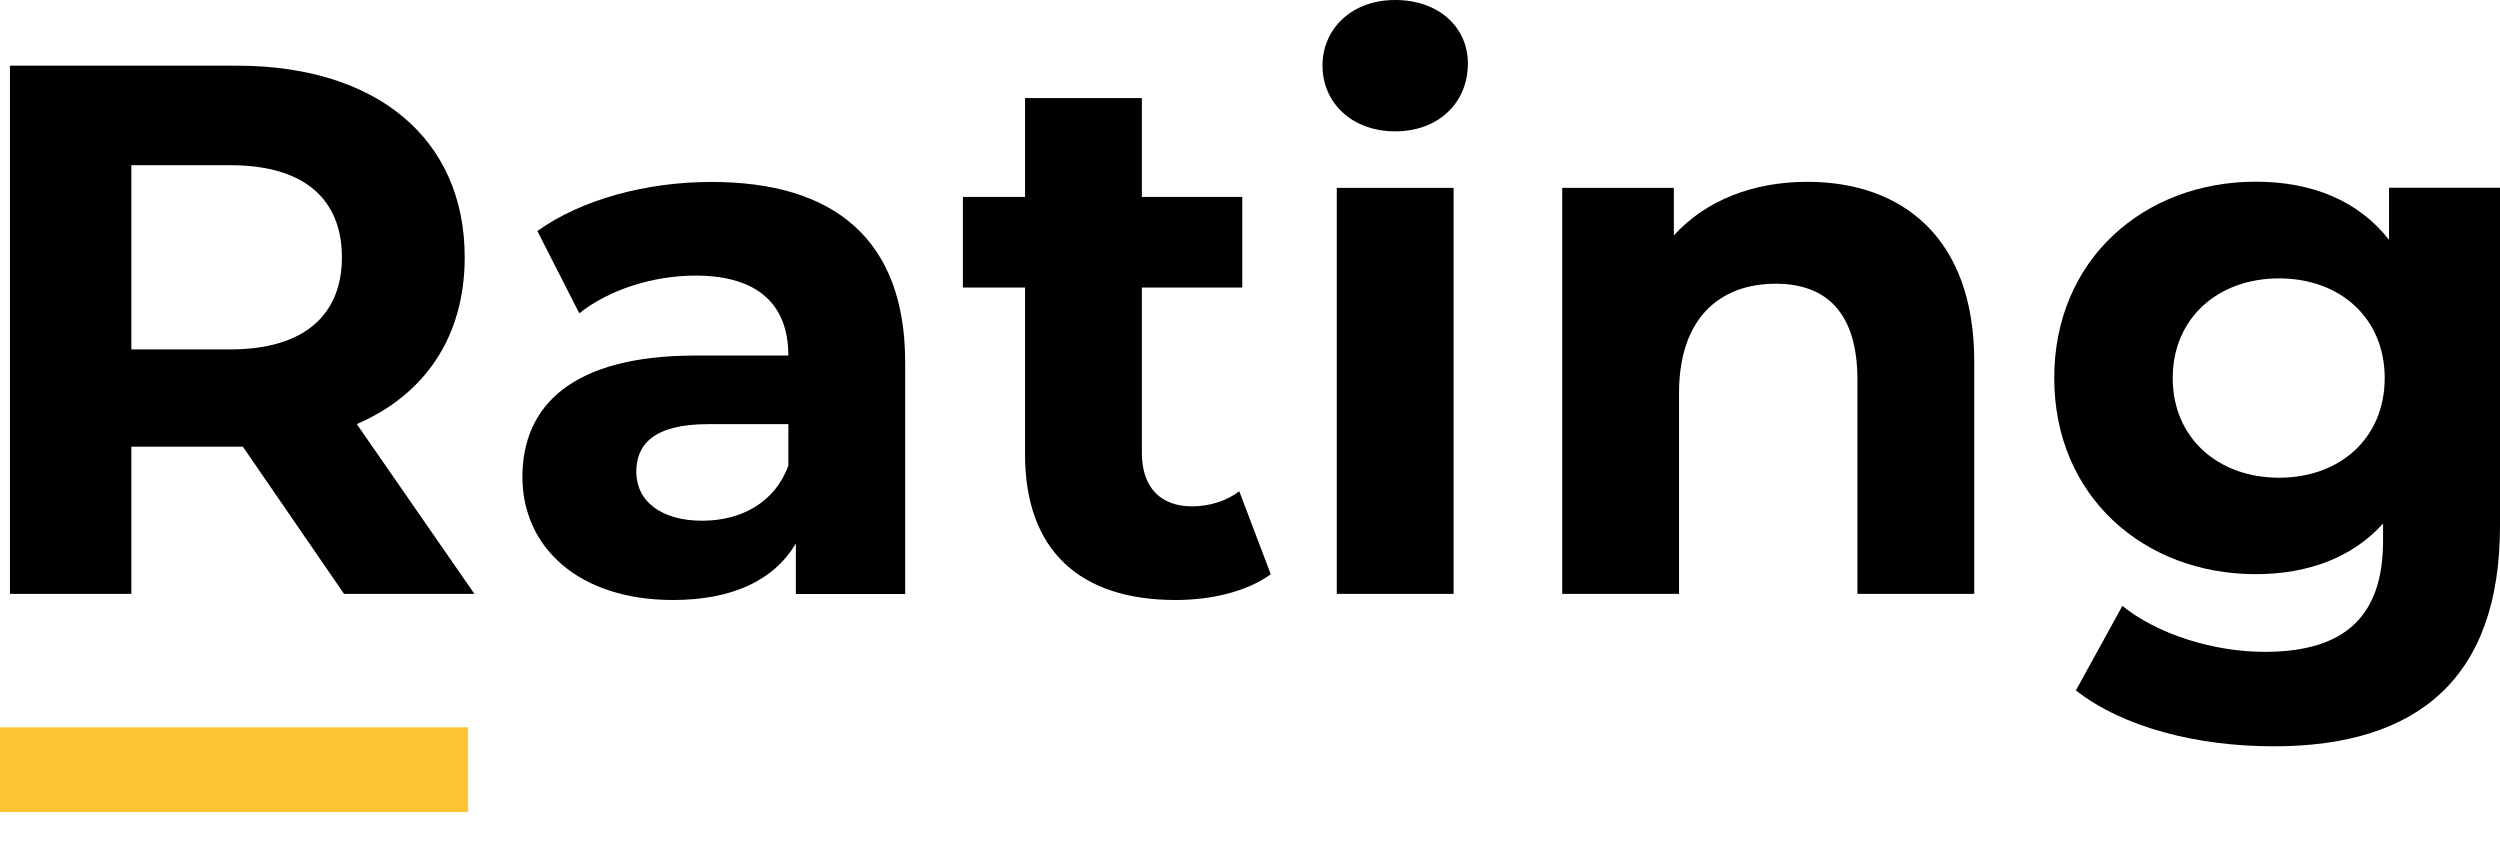
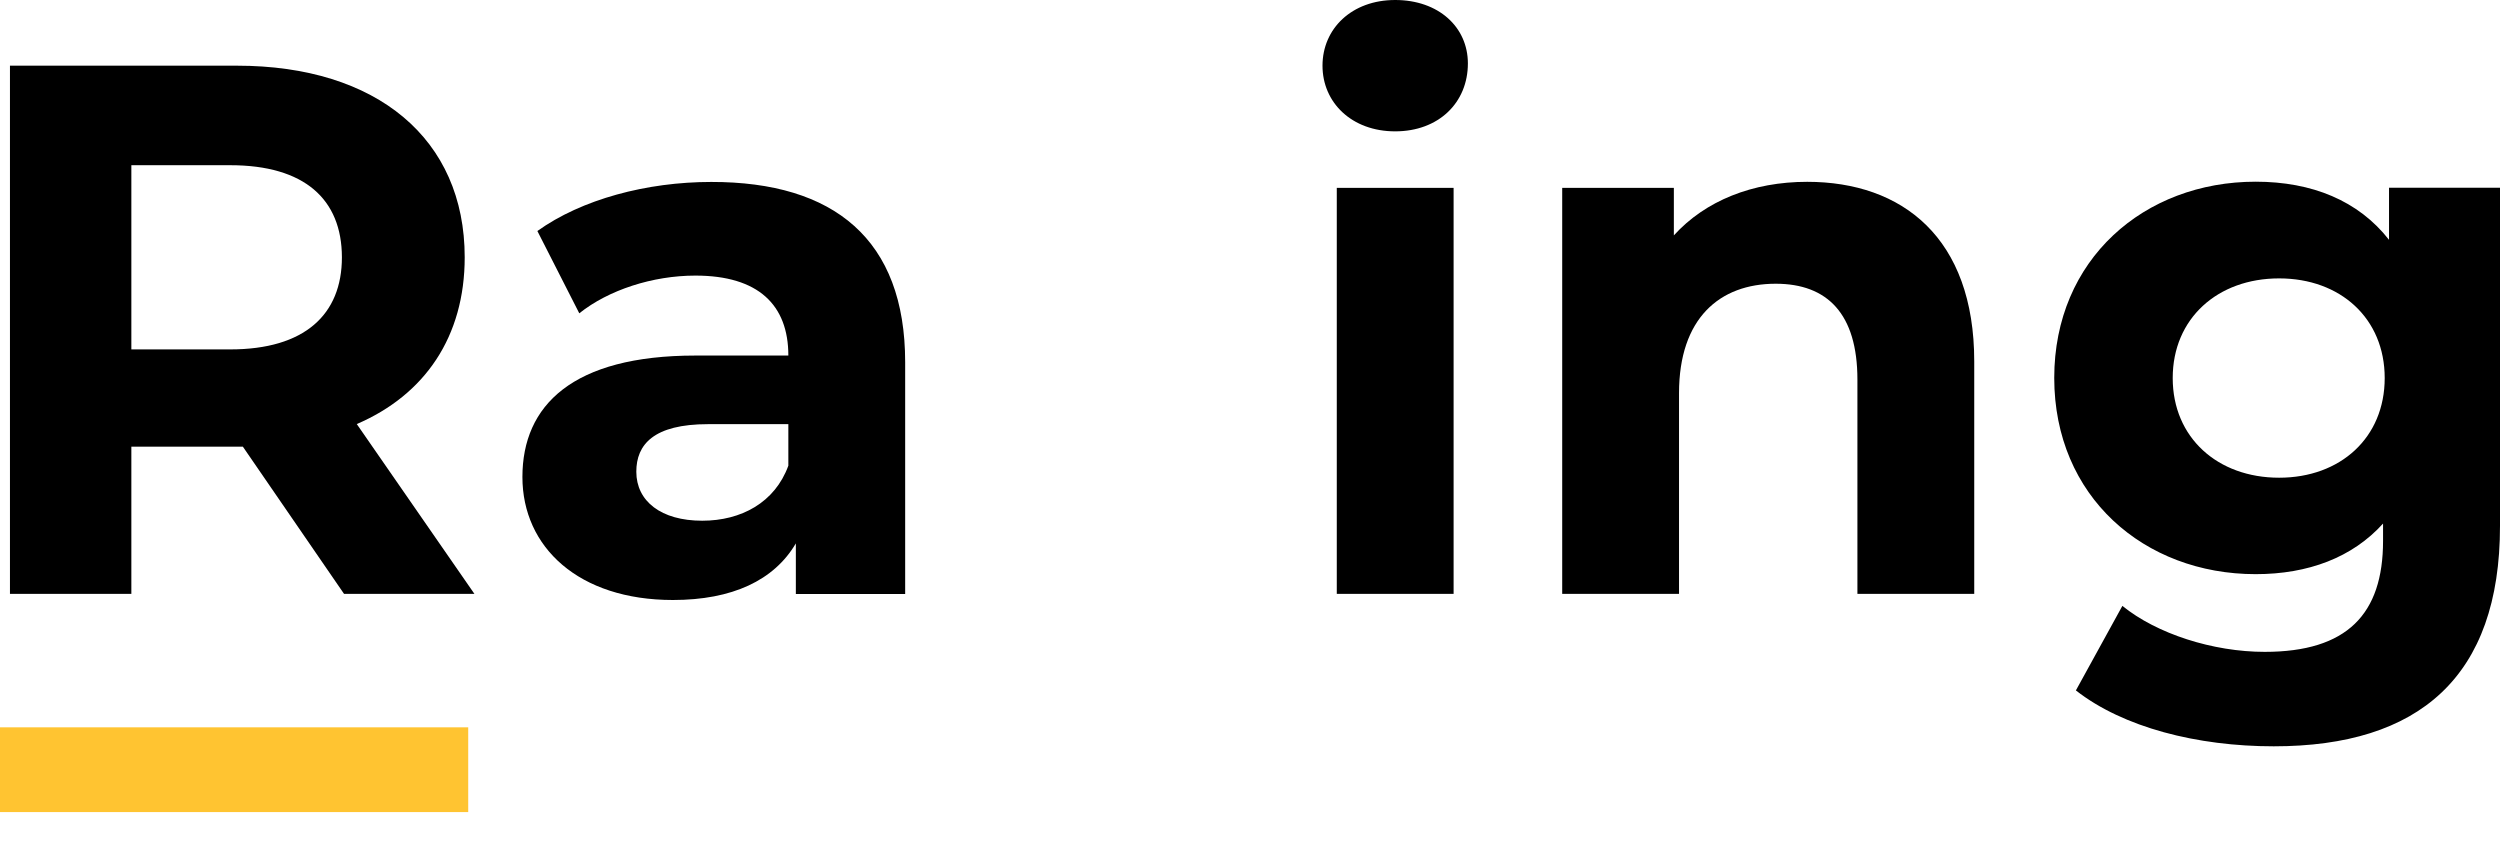
<svg xmlns="http://www.w3.org/2000/svg" width="59" height="20" viewBox="0 0 59 20" fill="none">
  <path d="M8.119 14.015L5.732 10.542H5.591H3.1V14.015H0.235V1.55H5.591C8.898 1.55 10.967 3.278 10.967 6.072C10.967 7.943 10.031 9.315 8.42 10.008L11.196 14.015H8.119ZM5.434 3.899H3.1V8.246H5.434C7.185 8.246 8.069 7.428 8.069 6.072C8.067 4.7 7.183 3.899 5.434 3.899Z" fill="black" />
  <path d="M21.362 8.549V14.018H18.782V12.824C18.268 13.698 17.279 14.16 15.881 14.16C13.655 14.16 12.329 12.913 12.329 11.257C12.329 9.565 13.514 8.391 16.412 8.391H18.605C18.605 7.197 17.898 6.504 16.412 6.504C15.403 6.504 14.362 6.843 13.671 7.394L12.682 5.452C13.727 4.703 15.263 4.294 16.785 4.294C19.682 4.291 21.362 5.647 21.362 8.549ZM18.605 10.99V10.01H16.713C15.423 10.01 15.017 10.492 15.017 11.132C15.017 11.828 15.6 12.289 16.572 12.289C17.492 12.289 18.287 11.861 18.605 10.99Z" fill="black" />
-   <path d="M29.99 13.553C29.423 13.962 28.592 14.16 27.744 14.16C25.498 14.16 24.191 13.002 24.191 10.723V6.785H22.724V4.648H24.191V2.315H26.948V4.648H29.318V6.785H26.948V10.687C26.948 11.505 27.39 11.95 28.133 11.95C28.539 11.95 28.945 11.825 29.247 11.594L29.99 13.553Z" fill="black" />
  <path d="M31.211 1.55C31.211 0.676 31.901 0 32.926 0C33.951 0 34.642 0.64 34.642 1.497C34.642 2.424 33.951 3.1 32.926 3.1C31.901 3.1 31.211 2.421 31.211 1.55ZM31.548 4.433H34.305V14.015H31.548V4.433Z" fill="black" />
  <path d="M46.592 8.53V14.015H43.835V8.958C43.835 7.408 43.128 6.696 41.907 6.696C40.581 6.696 39.625 7.514 39.625 9.278V14.015H36.868V4.433H39.503V5.555C40.246 4.737 41.36 4.291 42.65 4.291C44.893 4.291 46.592 5.61 46.592 8.53Z" fill="black" />
  <path d="M59 4.433V12.412C59 15.974 57.091 17.613 53.66 17.613C51.856 17.613 50.107 17.168 48.991 16.294L50.088 14.299C50.9 14.958 52.226 15.384 53.447 15.384C55.392 15.384 56.24 14.493 56.24 12.765V12.356C55.516 13.158 54.472 13.55 53.234 13.55C50.599 13.55 48.48 11.716 48.48 8.919C48.48 6.122 50.602 4.288 53.234 4.288C54.56 4.288 55.657 4.734 56.381 5.66V4.43H59V4.433ZM56.279 8.922C56.279 7.514 55.234 6.57 53.787 6.57C52.337 6.57 51.276 7.514 51.276 8.922C51.276 10.33 52.337 11.274 53.787 11.274C55.234 11.274 56.279 10.33 56.279 8.922Z" fill="black" />
  <path d="M11.05 17.165H0V19.165H11.05V17.165Z" fill="#FFC431" />
</svg>